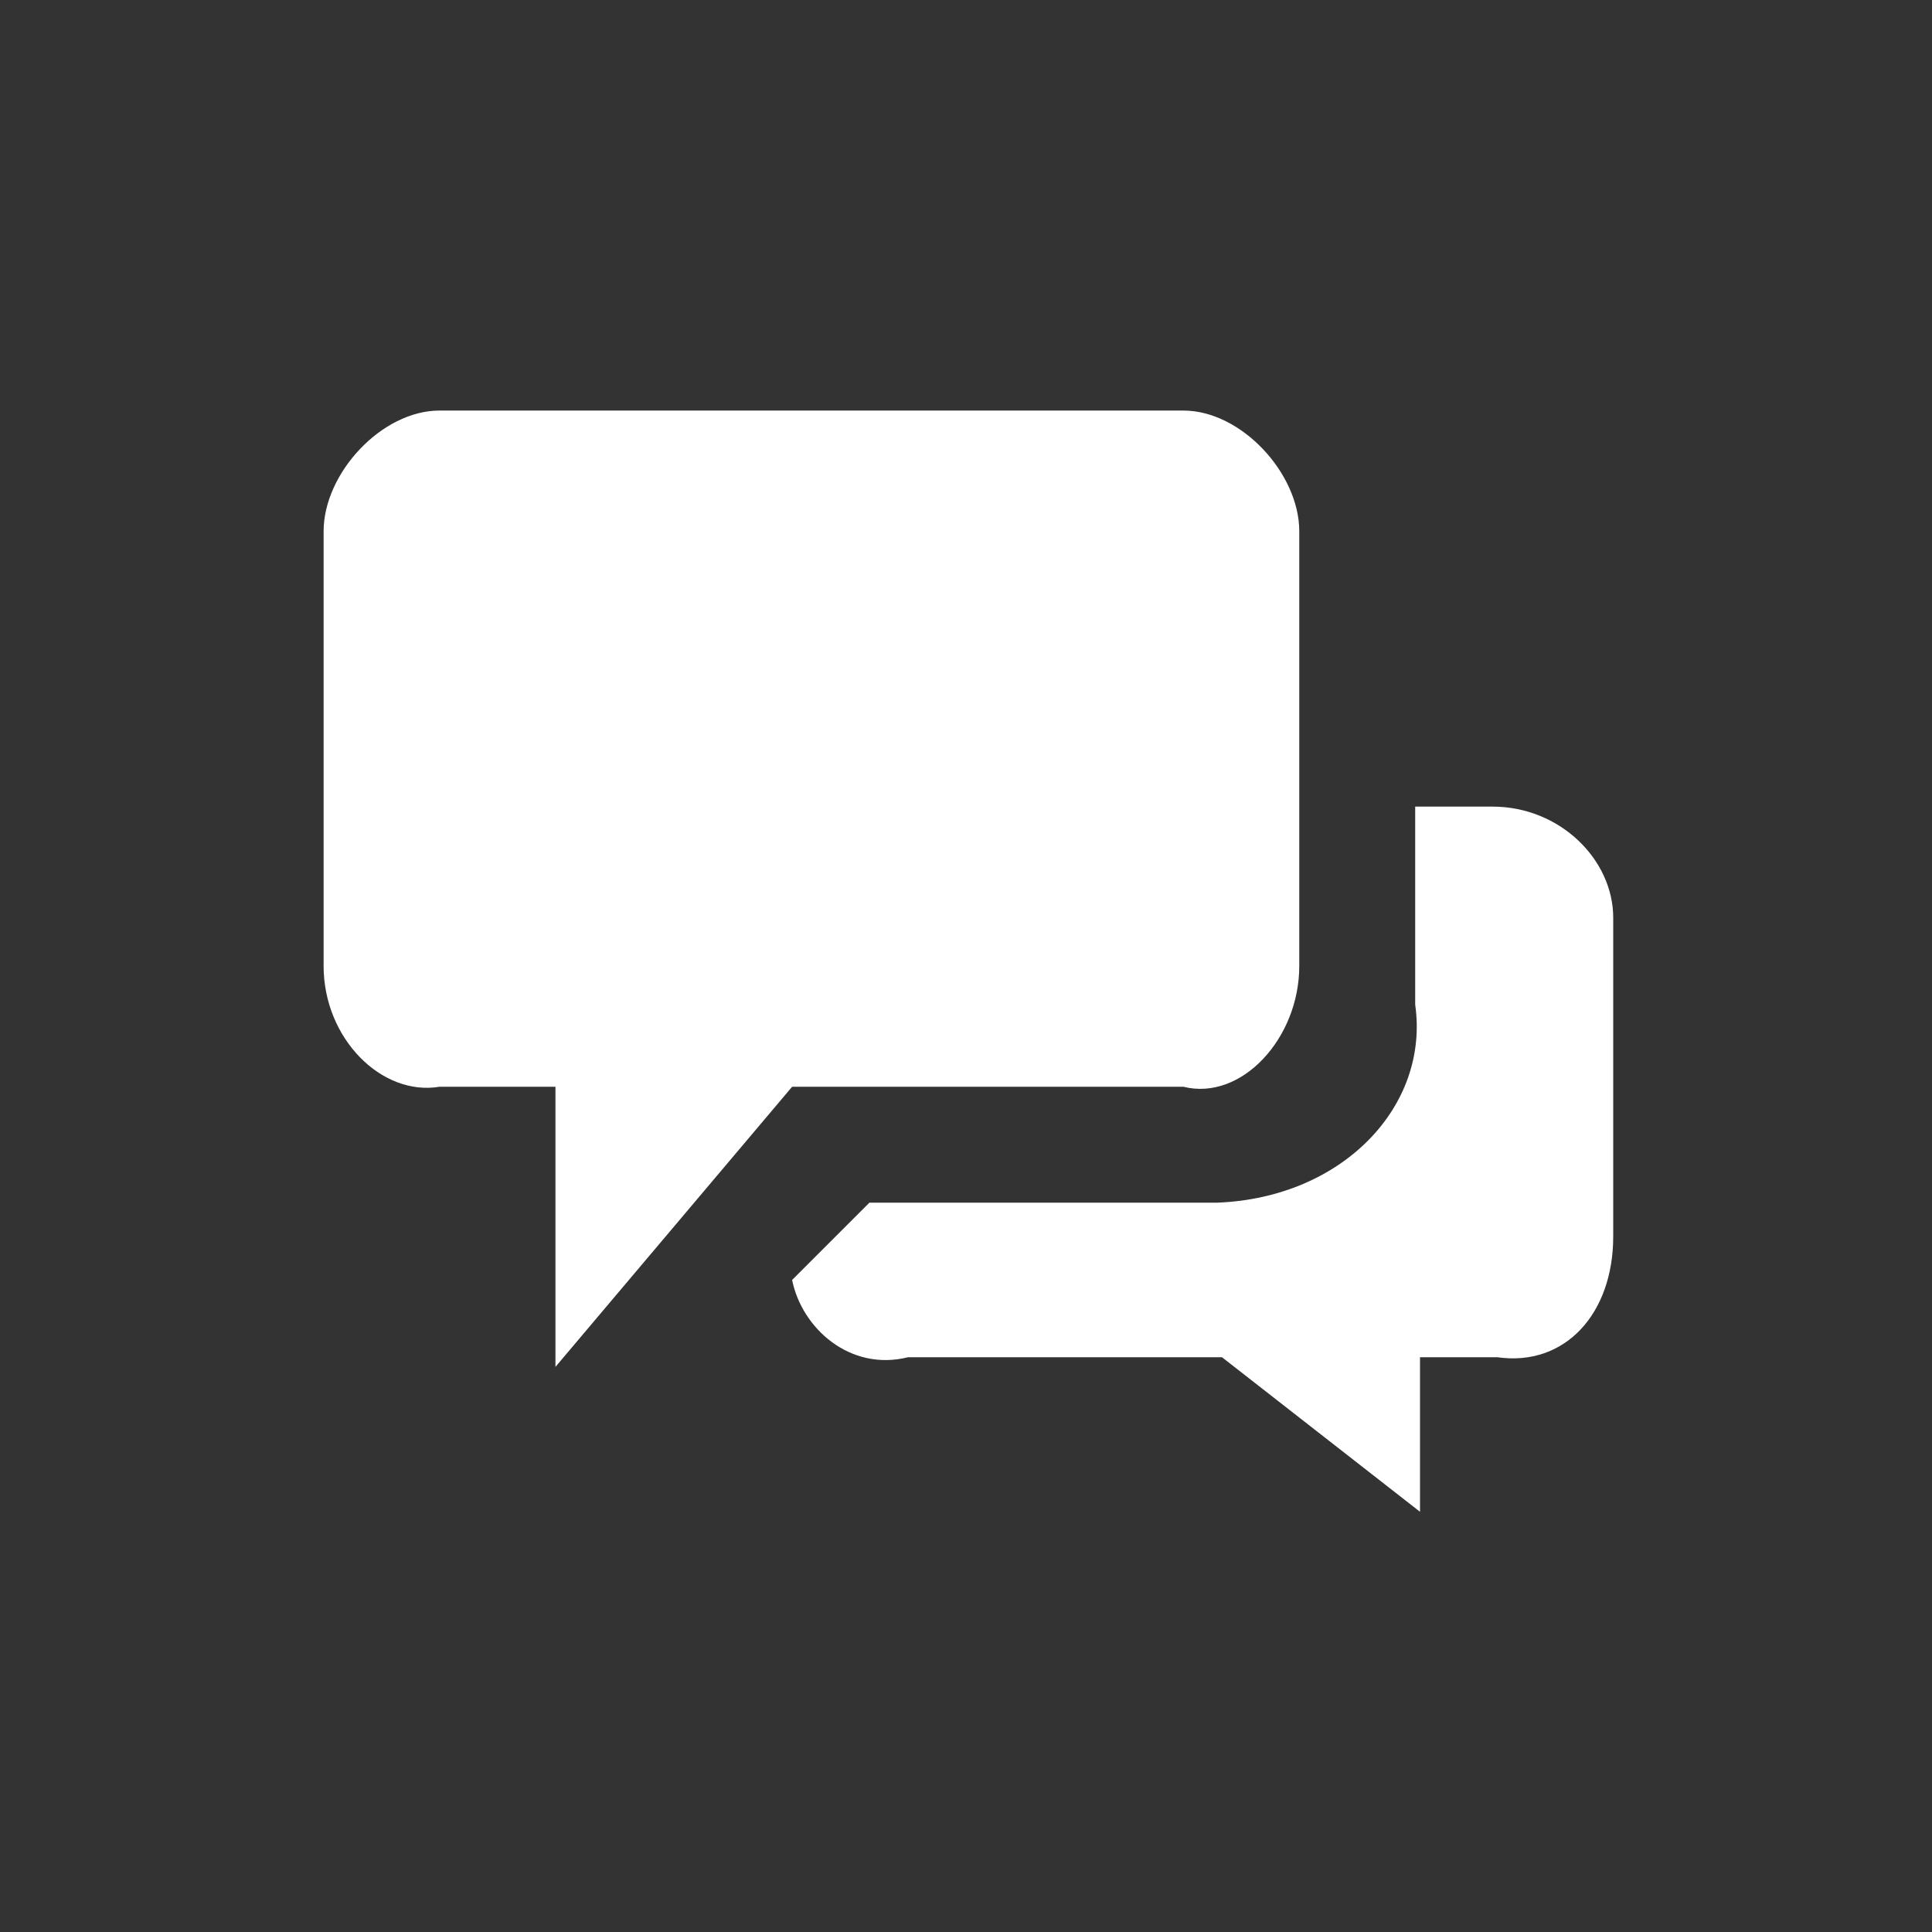
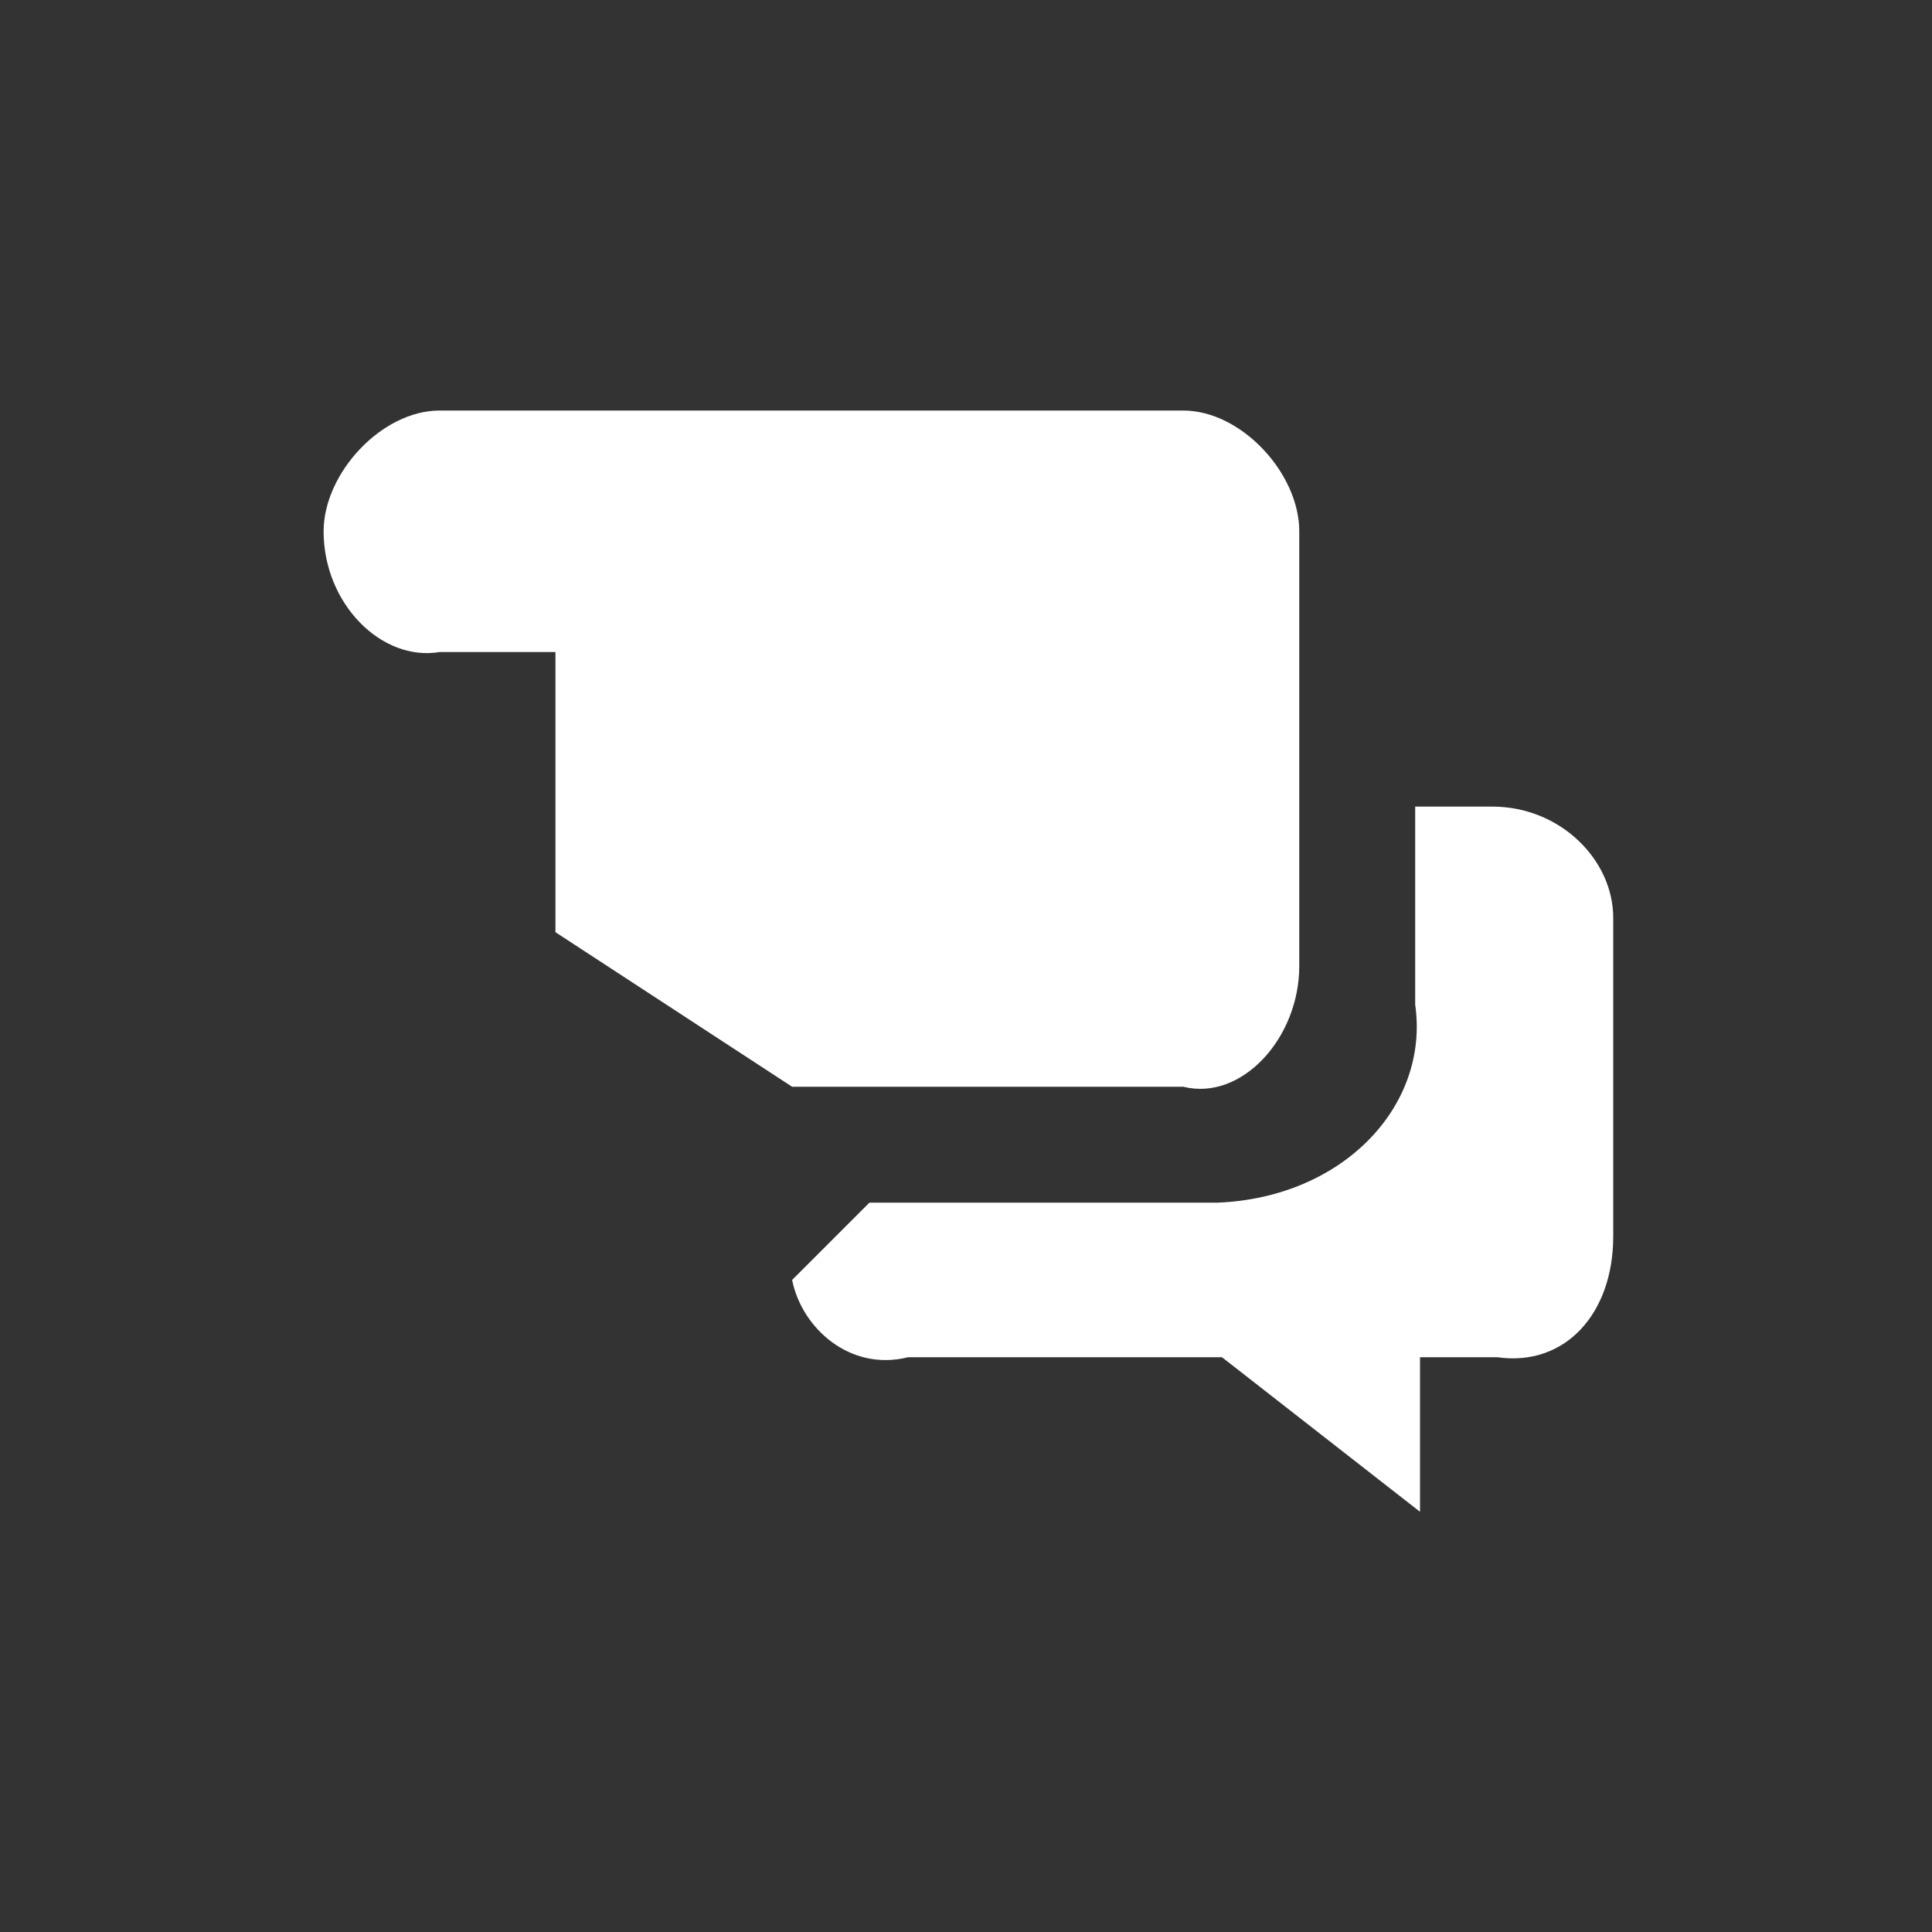
<svg xmlns="http://www.w3.org/2000/svg" version="1.1" id="Layer_1" x="0px" y="0px" viewBox="0 0 40 40" style="enable-background:new 0 0 40 40;" xml:space="preserve">
  <rect x="0" y="0" width="40" height="40" fill="#333333" stroke="none" />
  <style type="text/css">
	.st0{fill:#FFFFFF;}
</style>
-   <path class="st0" d="M16.4,22.5h8.1c1.2,0.3,2.4-1,2.4-2.5l0,0V11c0-1.2-1.2-2.5-2.4-2.5H9.1c-1.2,0-2.4,1.3-2.4,2.5V20  c0,1.5,1.2,2.7,2.4,2.5h2.4v5.8L16.4,22.5z M30.9,16.7h-1.6v4.1c0.3,2.1-1.5,4-4.1,4.1H18l-1.6,1.6c0.2,1,1.2,1.9,2.4,1.6h6.5  l4.1,3.2v-3.2h1.6c1.4,0.2,2.4-0.9,2.4-2.5v-6.6C33.4,17.8,32.3,16.7,30.9,16.7z" />
+   <path class="st0" d="M16.4,22.5h8.1c1.2,0.3,2.4-1,2.4-2.5l0,0V11c0-1.2-1.2-2.5-2.4-2.5H9.1c-1.2,0-2.4,1.3-2.4,2.5c0,1.5,1.2,2.7,2.4,2.5h2.4v5.8L16.4,22.5z M30.9,16.7h-1.6v4.1c0.3,2.1-1.5,4-4.1,4.1H18l-1.6,1.6c0.2,1,1.2,1.9,2.4,1.6h6.5  l4.1,3.2v-3.2h1.6c1.4,0.2,2.4-0.9,2.4-2.5v-6.6C33.4,17.8,32.3,16.7,30.9,16.7z" />
</svg>